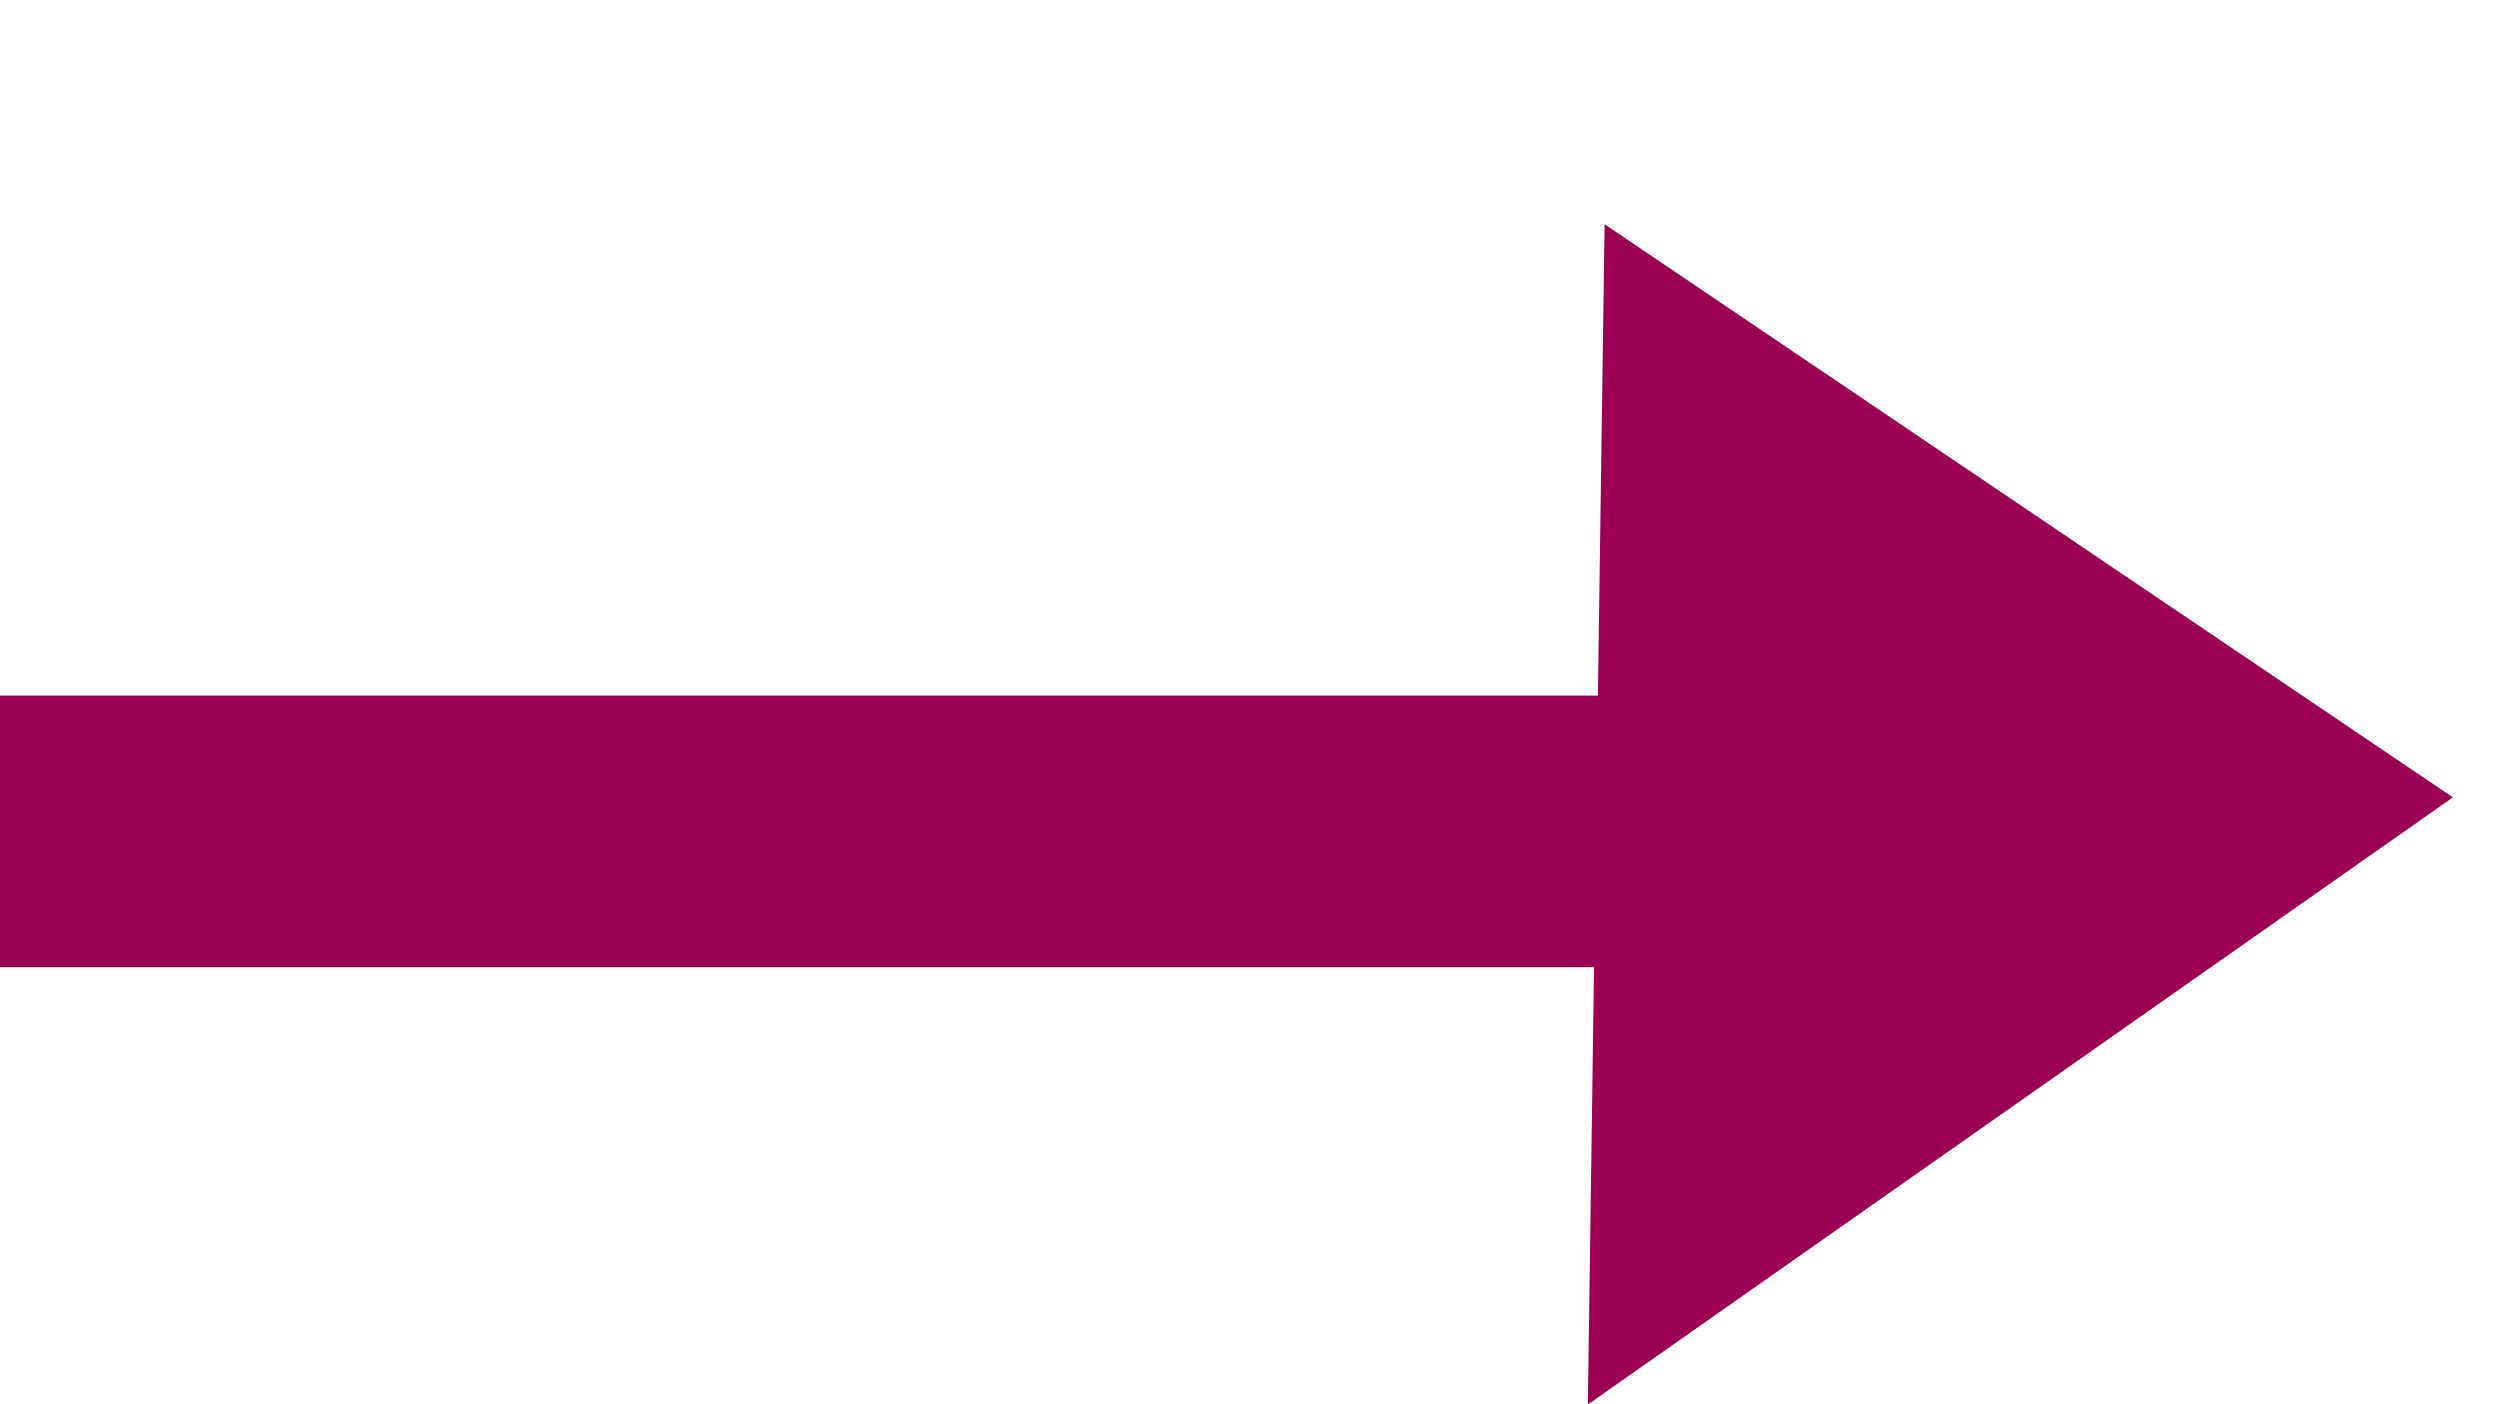
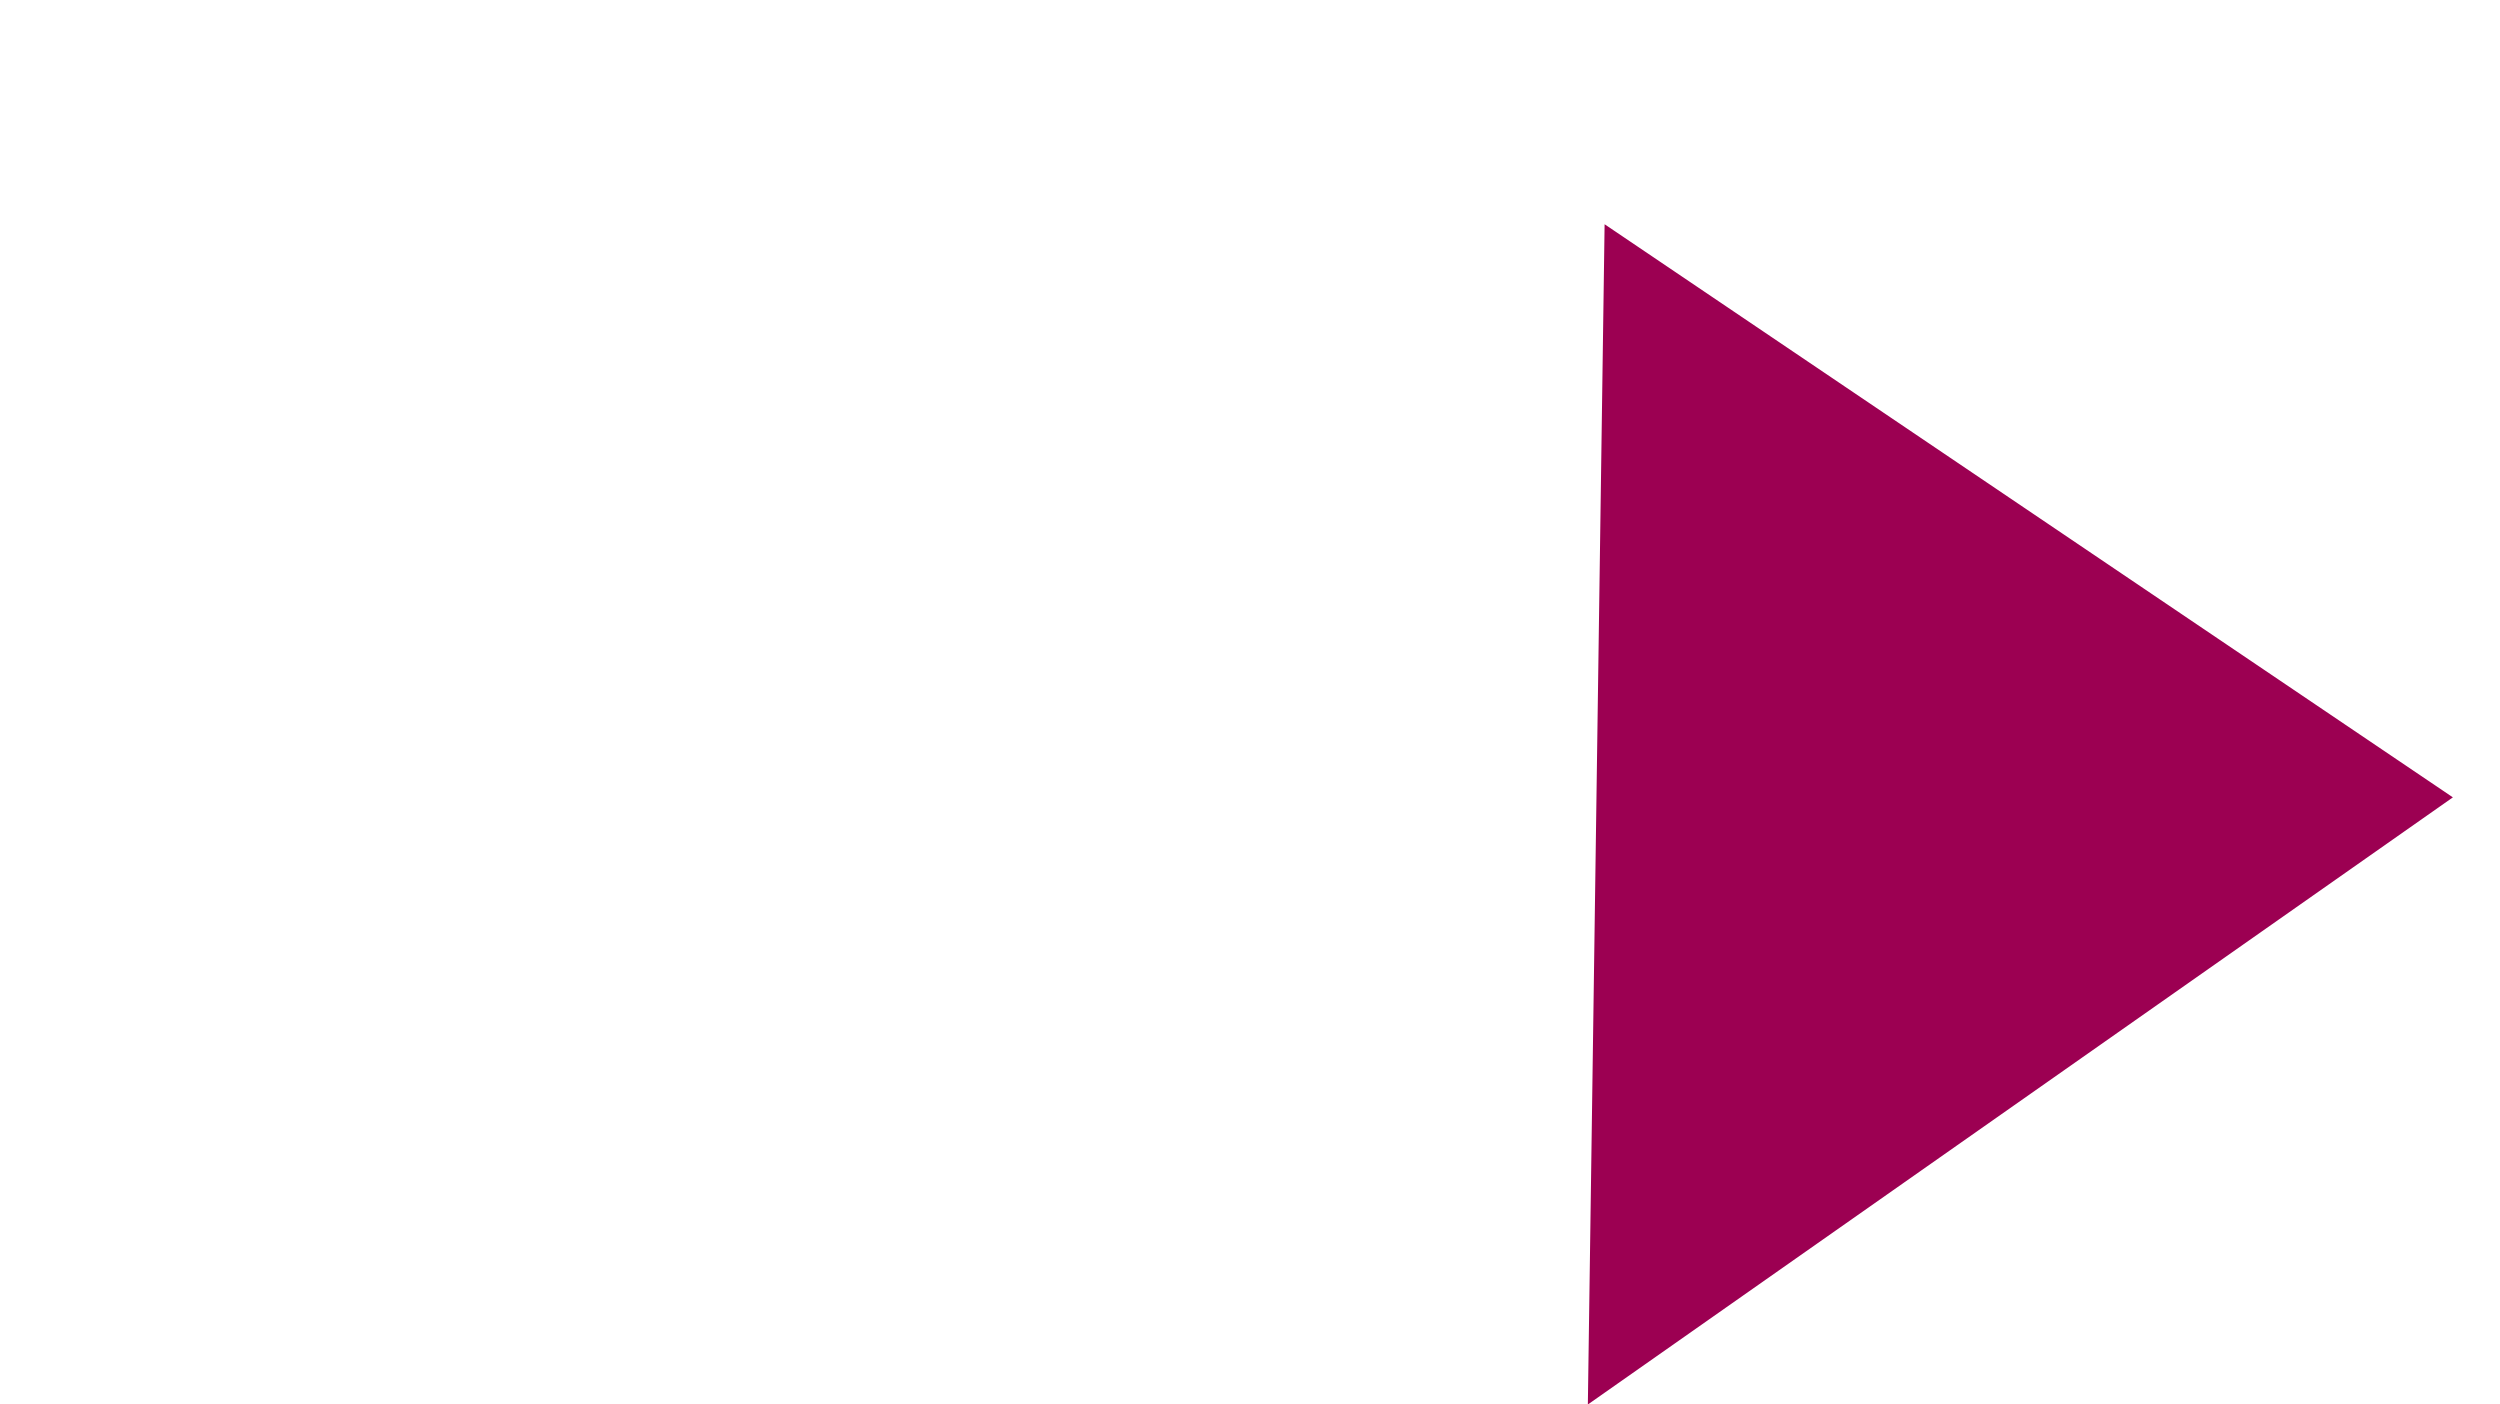
<svg xmlns="http://www.w3.org/2000/svg" width="18.412" height="10.342" viewBox="0 0 18.412 10.342">
  <g id="Group_3131" data-name="Group 3131" transform="translate(-353.5 -5549.584)">
-     <line id="Line_146" data-name="Line 146" x2="15.638" transform="translate(353.5 5555.707)" fill="none" stroke="#9c0052" stroke-width="2" />
    <path id="Path_3644" data-name="Path 3644" d="M3.877-.344l3.3,6.779-7.753.687Z" transform="translate(362.132 5553.472) rotate(-30)" fill="#9c0052" />
  </g>
</svg>